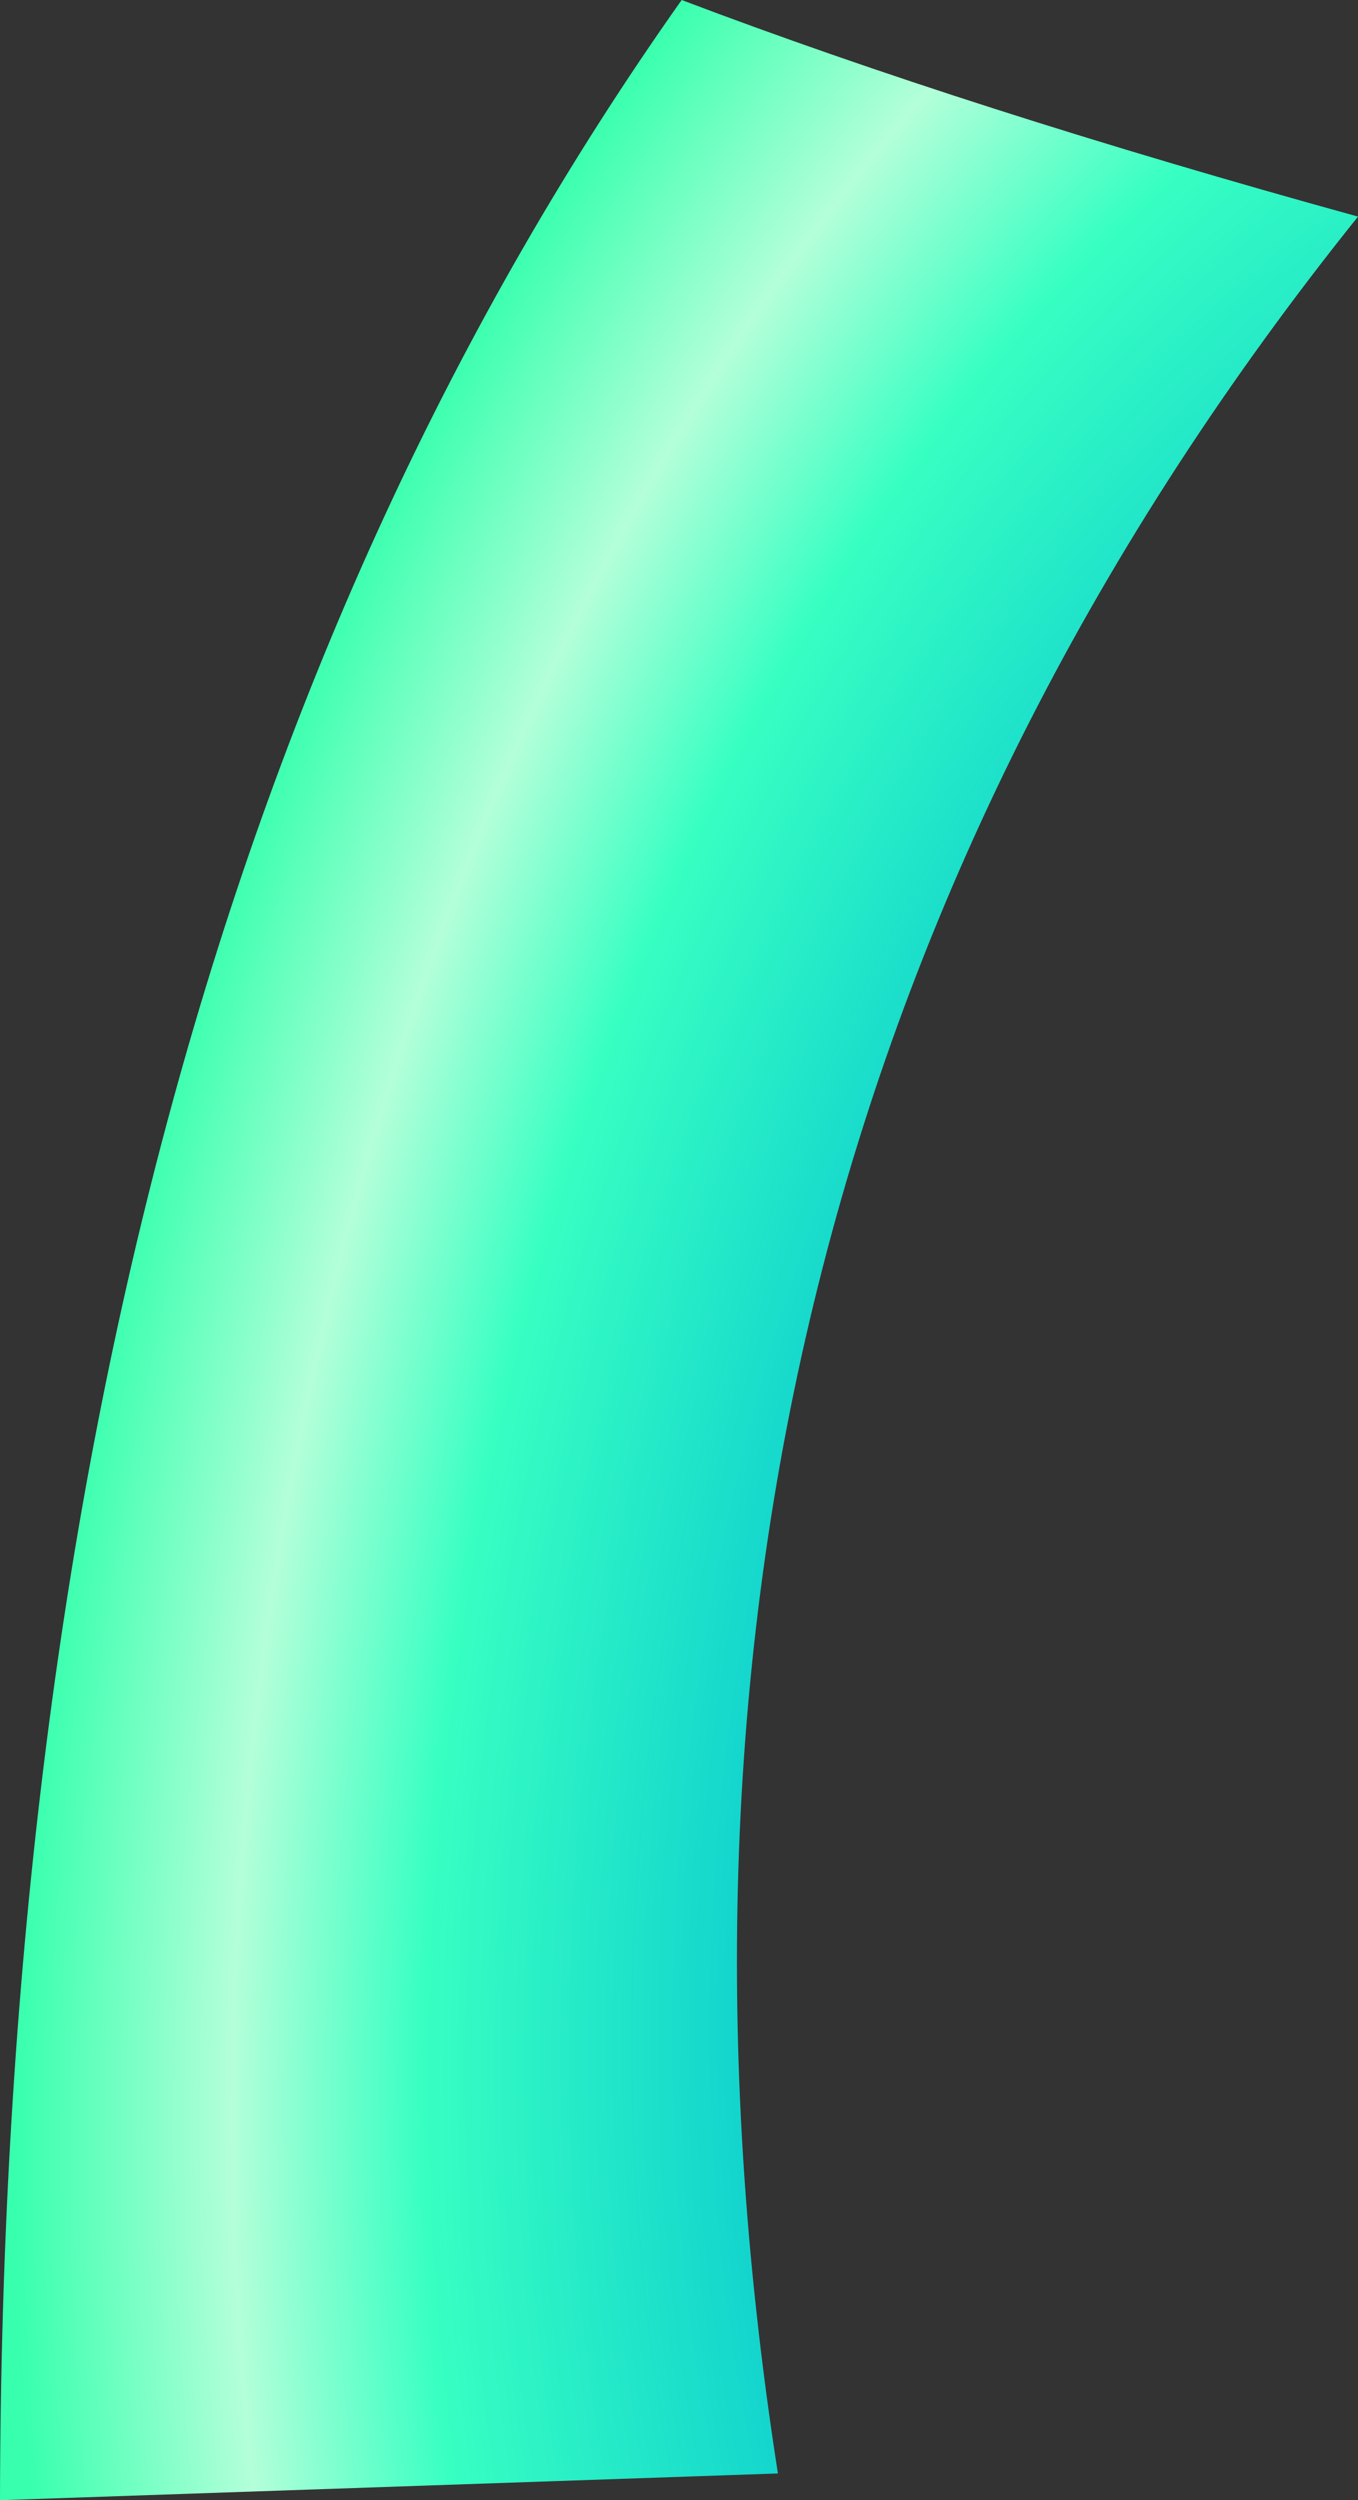
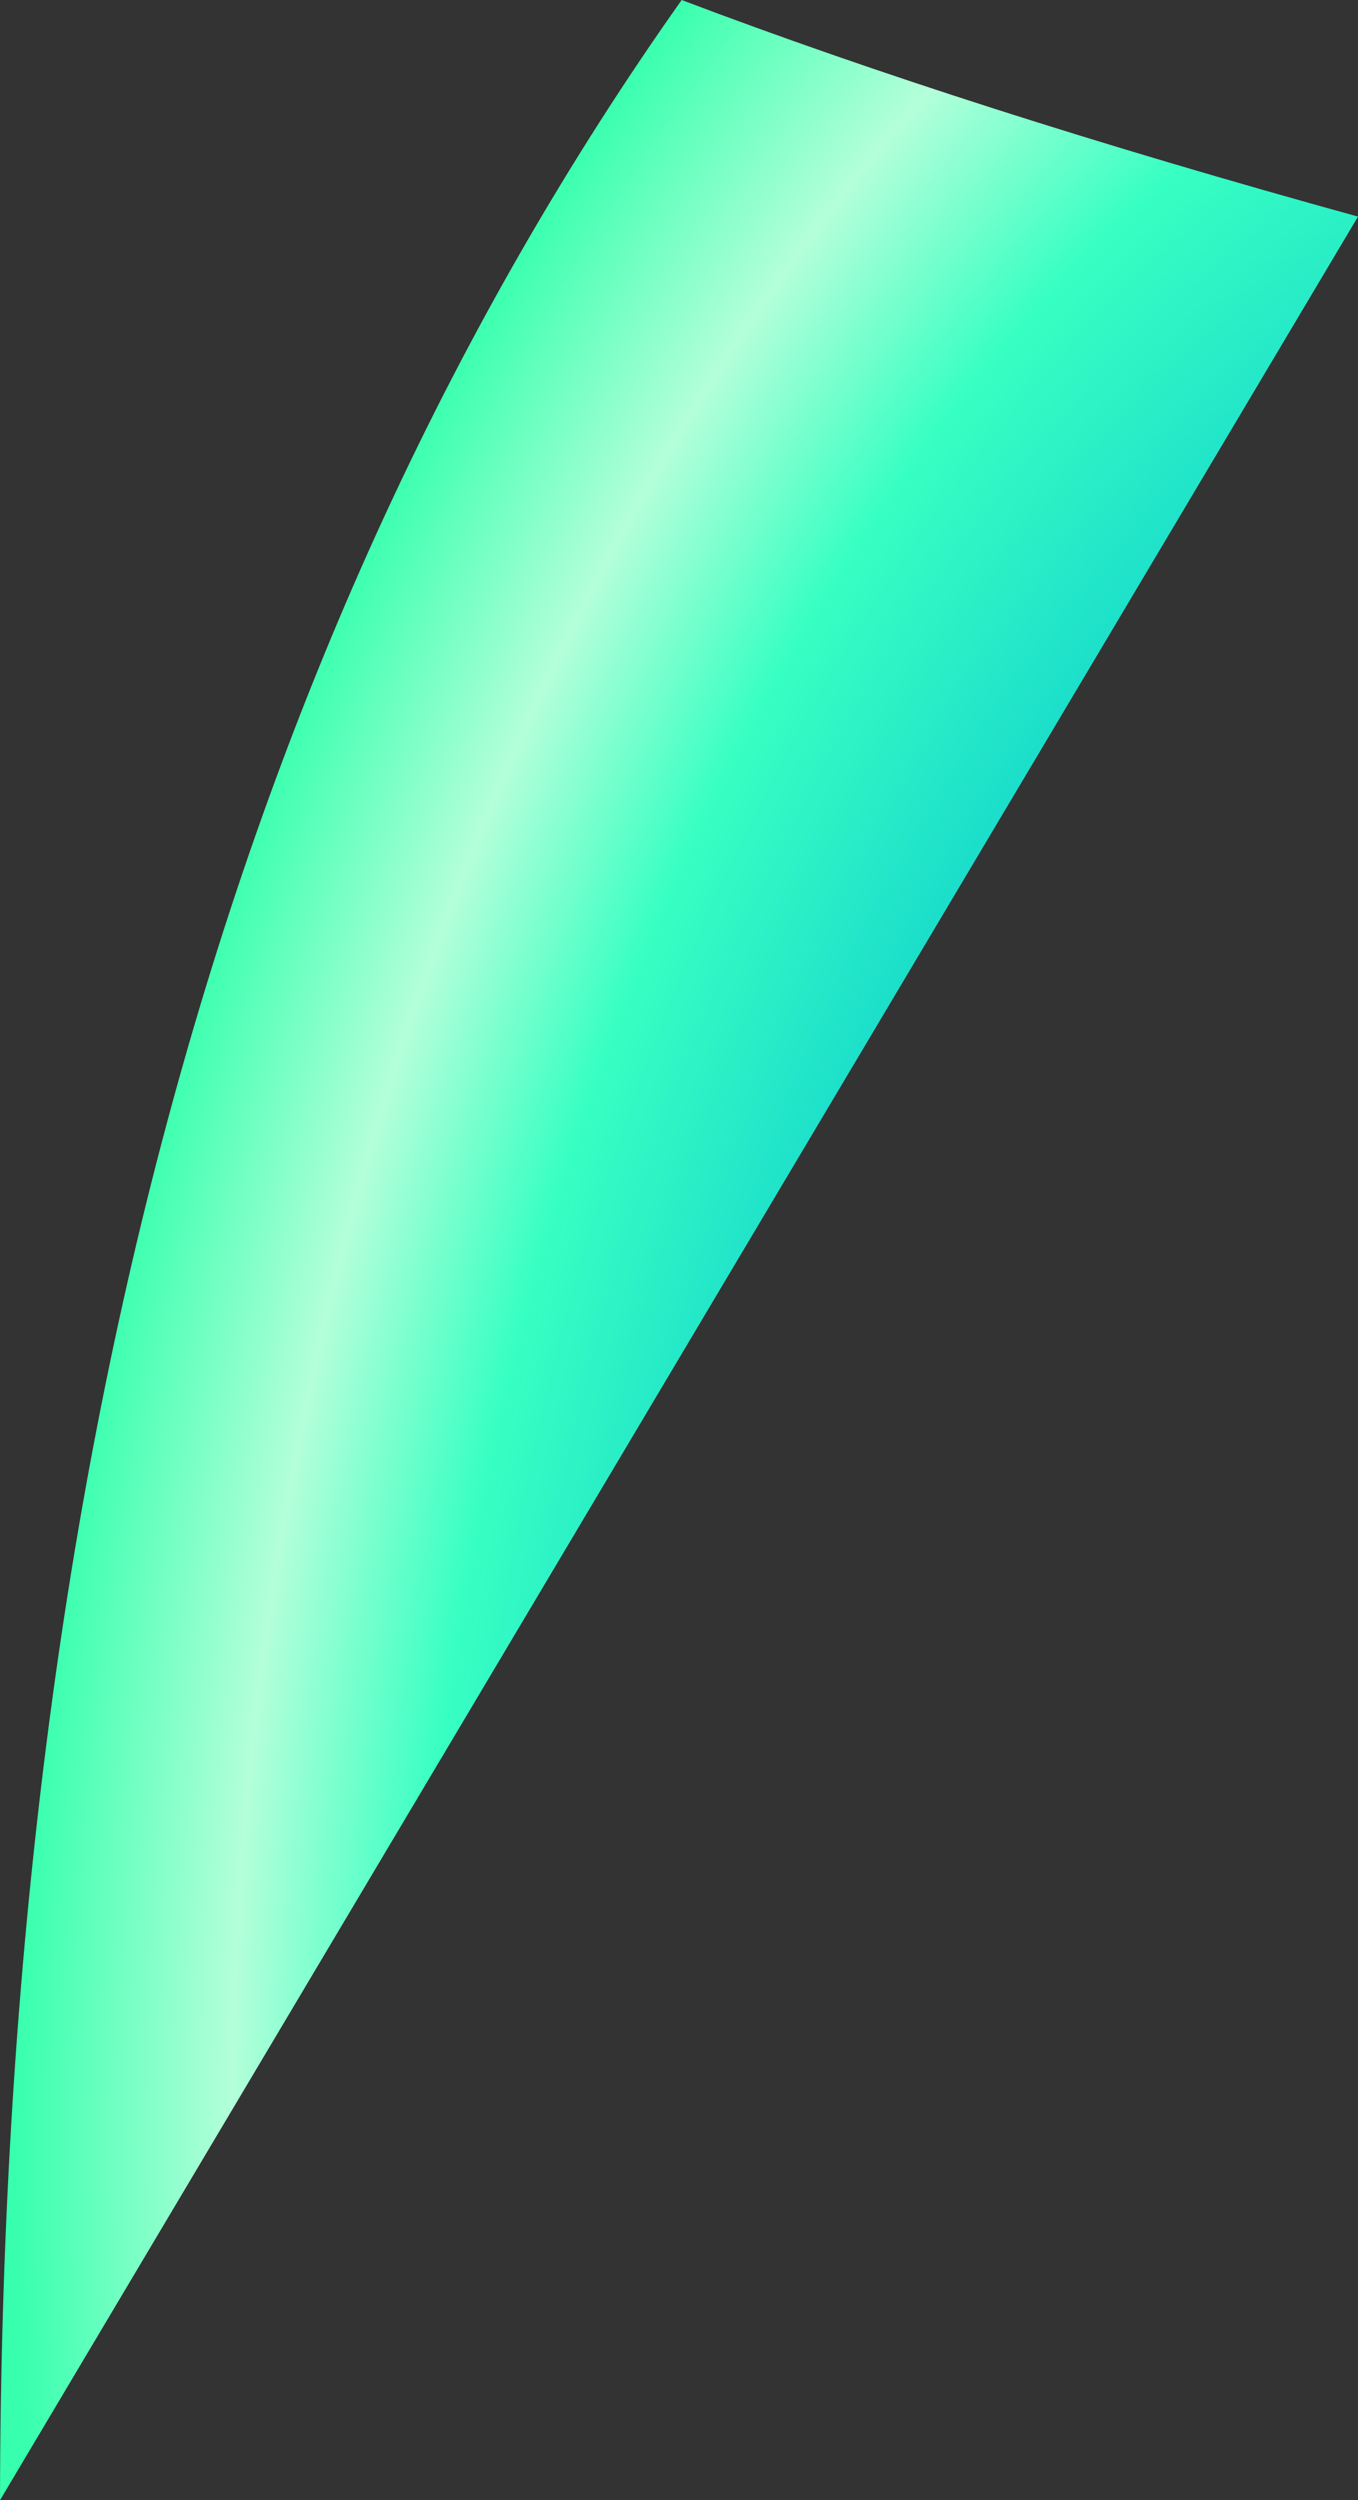
<svg xmlns="http://www.w3.org/2000/svg" height="46.75px" width="25.4px">
  <rect width="100%" height="100%" fill="#333333" stroke="none" />
  <g transform="matrix(1.0, 0.0, 0.0, 1.0, 12.7, 23.35)">
-     <path d="M12.7 -19.3 Q-1.9 -1.1 1.85 22.9 L-12.7 23.4 Q-12.65 -5.4 0.05 -23.35 5.45 -21.3 12.7 -19.3" fill="url(#gradient0)" fill-rule="evenodd" stroke="none" />
+     <path d="M12.7 -19.3 L-12.7 23.4 Q-12.65 -5.4 0.05 -23.35 5.45 -21.3 12.7 -19.3" fill="url(#gradient0)" fill-rule="evenodd" stroke="none" />
  </g>
  <defs>
    <radialGradient cx="0" cy="0" gradientTransform="matrix(0.054, 0.008, -0.012, 0.084, 19.2, 11.05)" gradientUnits="userSpaceOnUse" id="gradient0" r="819.2" spreadMethod="pad">
      <stop offset="0.333" stop-color="#01bfd3" />
      <stop offset="0.529" stop-color="#37ffc2" />
      <stop offset="0.608" stop-color="#b3ffd9" />
      <stop offset="0.698" stop-color="#37ffae" />
    </radialGradient>
  </defs>
</svg>